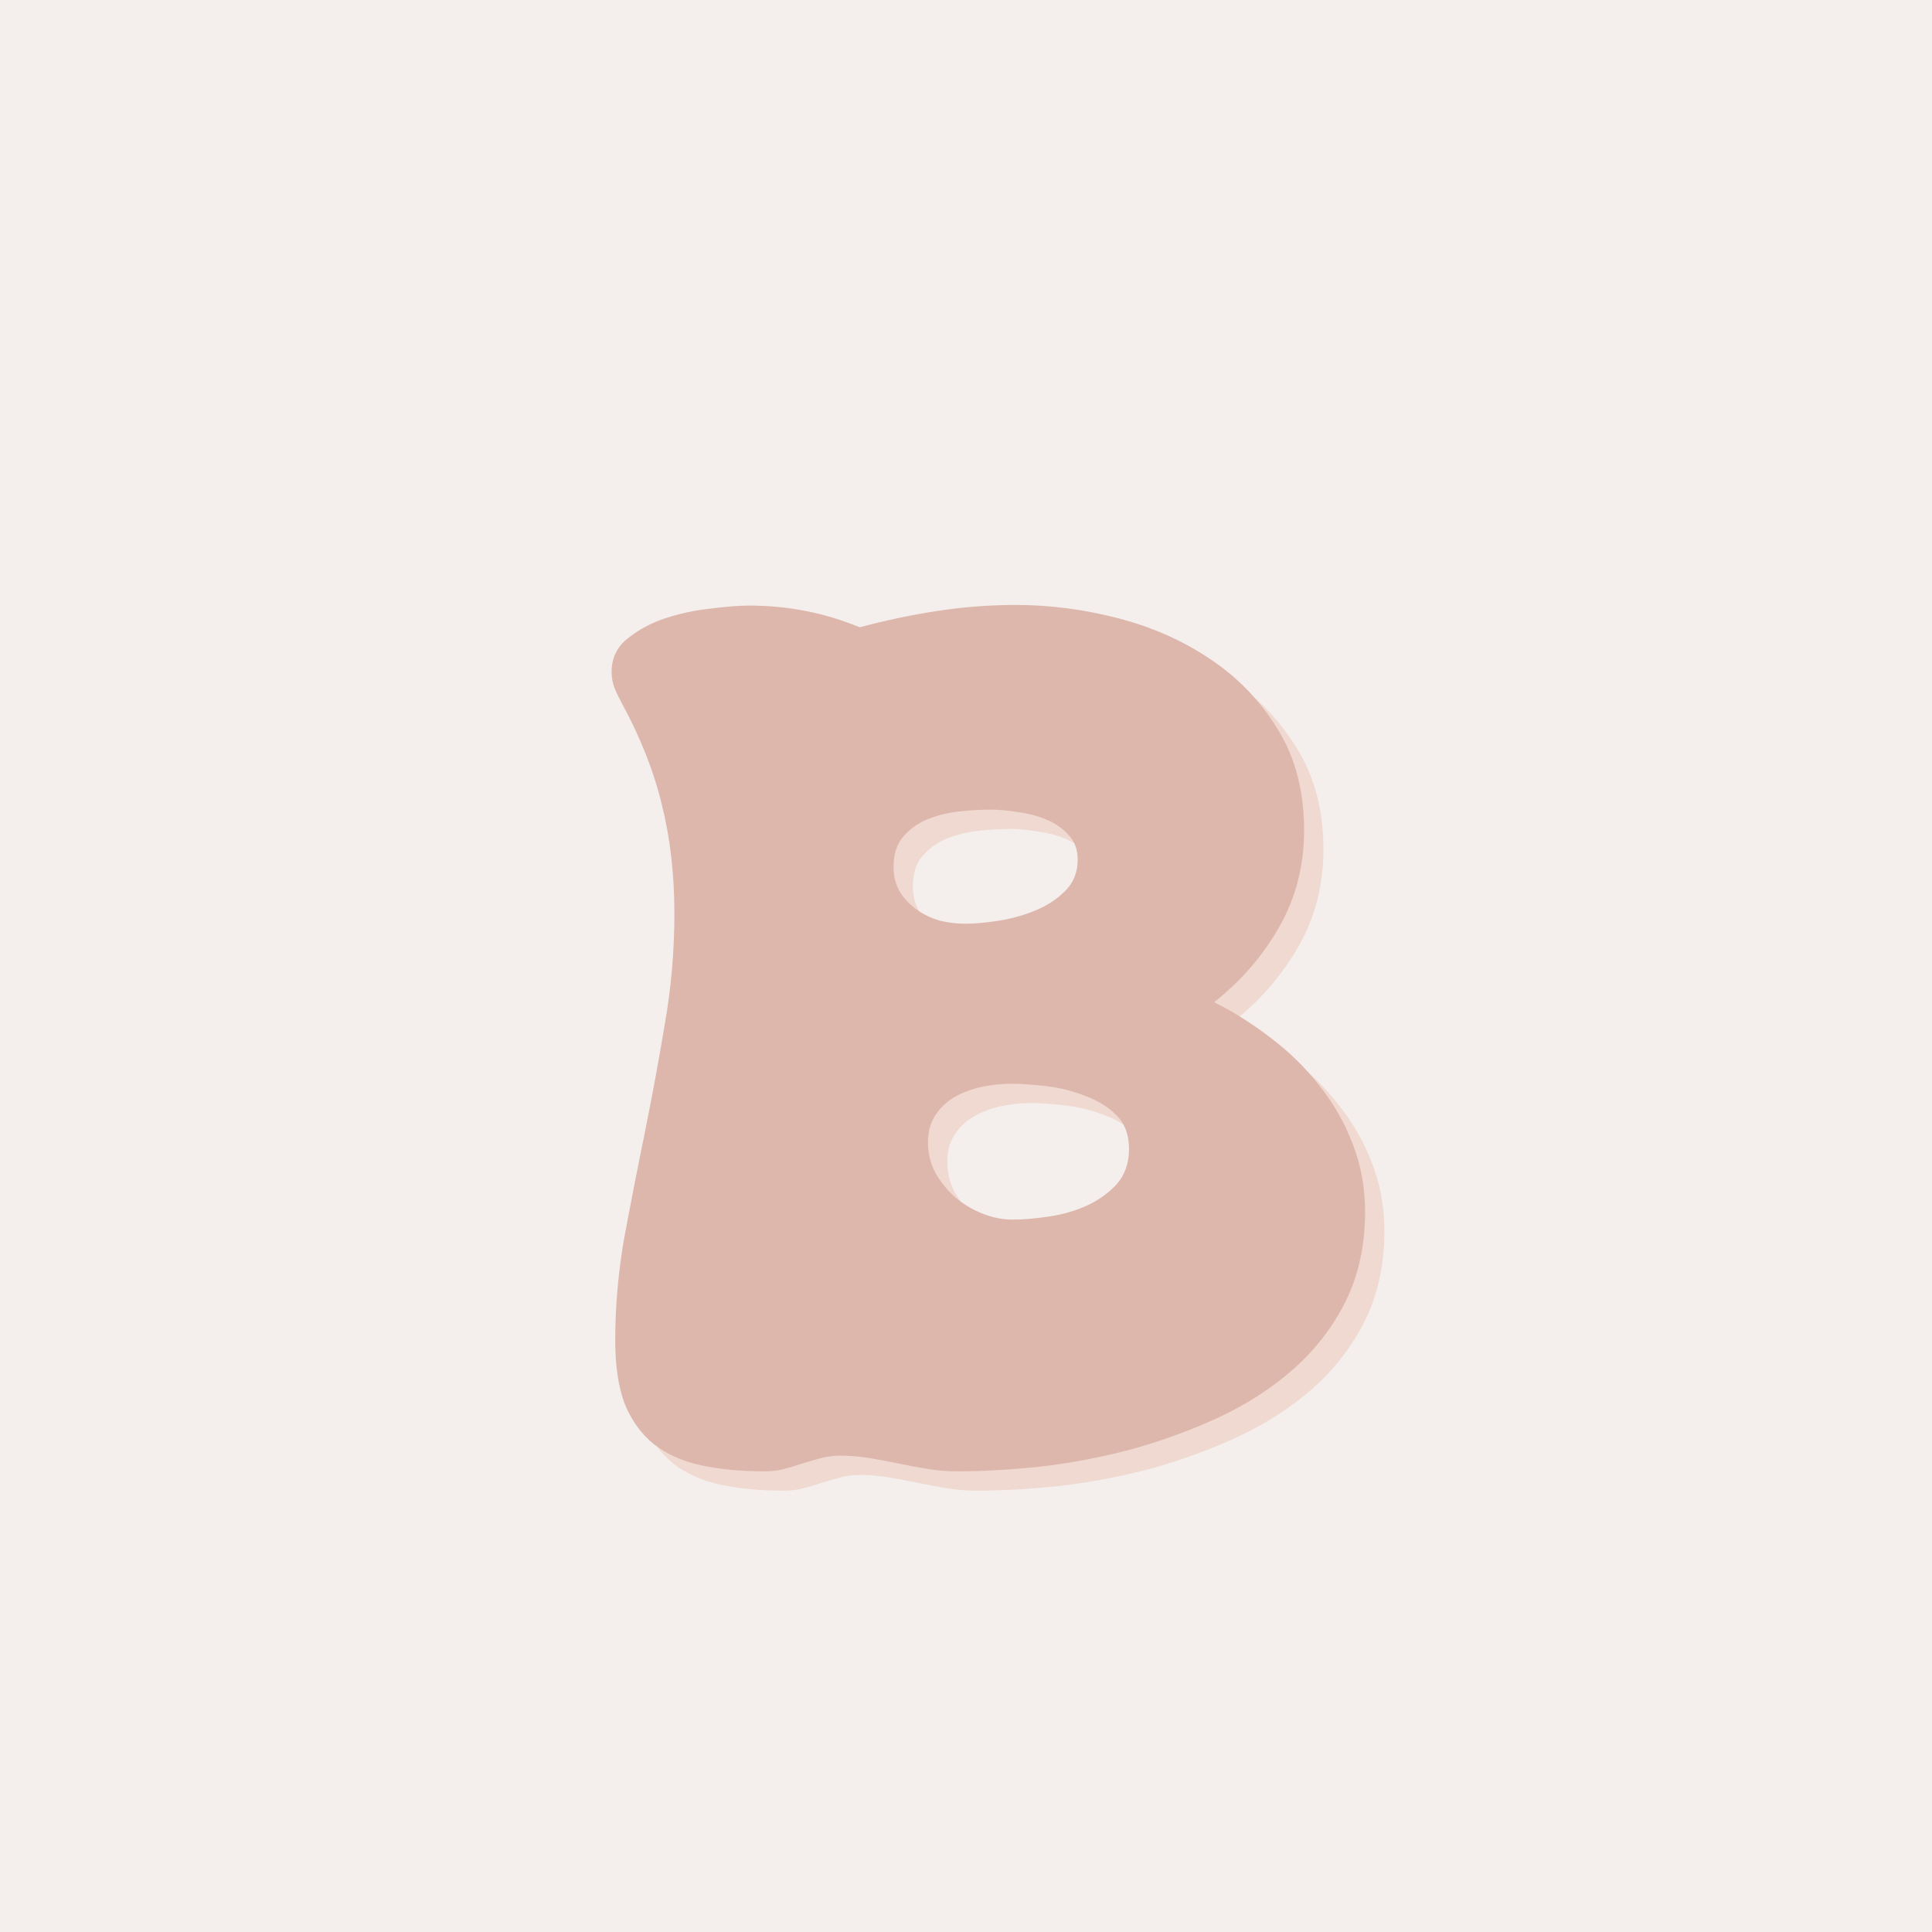
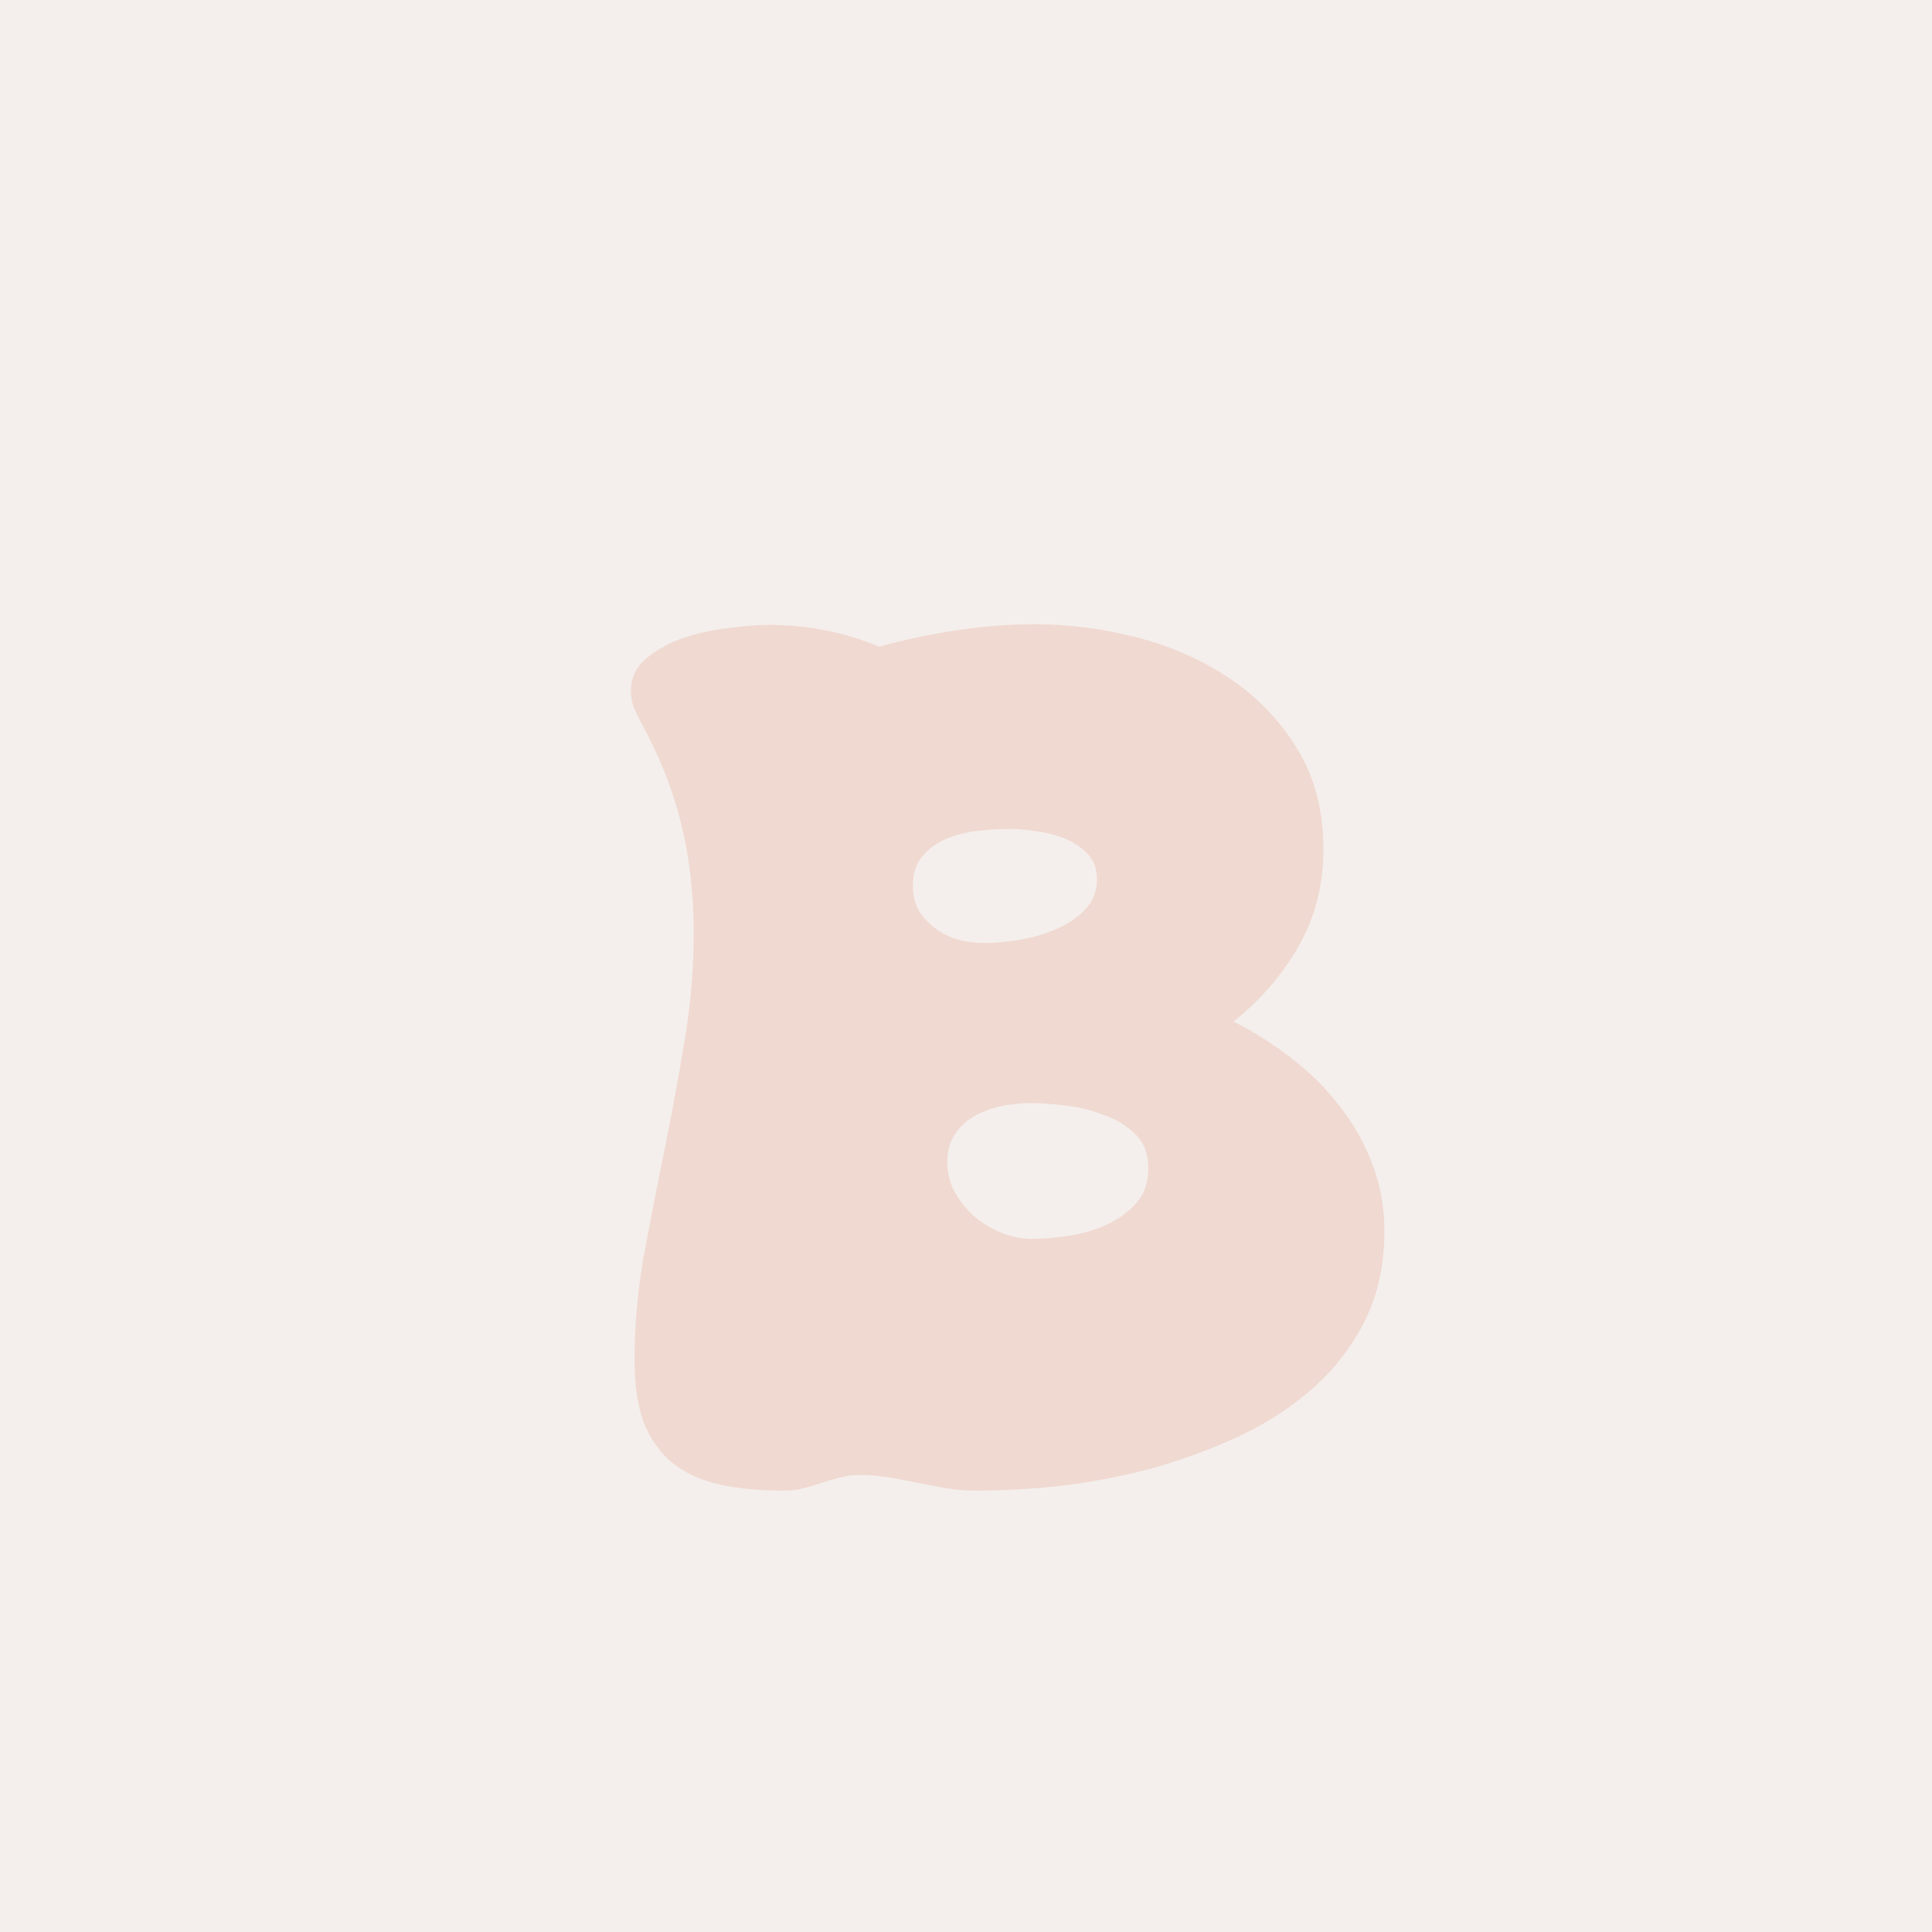
<svg xmlns="http://www.w3.org/2000/svg" width="100" height="100" viewBox="0 0 100 100" fill="none">
  <rect width="100" height="100" fill="#F4EFEC" />
  <g filter="url(#filter0_d_0_1)">
    <path d="M50.969 44.812C51.448 44.812 52.021 44.76 52.688 44.656C53.354 44.552 53.99 44.375 54.594 44.125C55.198 43.875 55.708 43.542 56.125 43.125C56.562 42.688 56.781 42.146 56.781 41.5C56.781 40.958 56.615 40.521 56.281 40.188C55.969 39.854 55.583 39.594 55.125 39.406C54.667 39.219 54.177 39.094 53.656 39.031C53.135 38.948 52.677 38.906 52.281 38.906C51.781 38.906 51.24 38.938 50.656 39C50.073 39.062 49.521 39.198 49 39.406C48.5 39.615 48.083 39.917 47.75 40.312C47.417 40.688 47.25 41.208 47.25 41.875C47.25 42.375 47.365 42.812 47.594 43.188C47.823 43.542 48.115 43.844 48.469 44.094C48.823 44.344 49.219 44.531 49.656 44.656C50.094 44.76 50.531 44.812 50.969 44.812ZM50.531 73.156C50.031 73.156 49.521 73.115 49 73.031C48.5 72.948 48 72.854 47.5 72.75C47 72.646 46.5 72.552 46 72.469C45.5 72.385 45 72.344 44.5 72.344C44.167 72.344 43.833 72.385 43.5 72.469C43.188 72.552 42.865 72.646 42.531 72.75C42.219 72.854 41.906 72.948 41.594 73.031C41.281 73.115 40.948 73.156 40.594 73.156C39.344 73.156 38.24 73.052 37.281 72.844C36.323 72.635 35.51 72.271 34.844 71.75C34.198 71.229 33.698 70.542 33.344 69.688C33.01 68.812 32.844 67.708 32.844 66.375C32.844 64.625 33 62.854 33.312 61.062C33.646 59.271 34 57.458 34.375 55.625C34.75 53.771 35.094 51.906 35.406 50.031C35.74 48.135 35.906 46.219 35.906 44.281C35.906 42.24 35.688 40.354 35.25 38.625C34.833 36.896 34.135 35.135 33.156 33.344C33.031 33.115 32.917 32.875 32.812 32.625C32.708 32.354 32.656 32.073 32.656 31.781C32.656 31.073 32.927 30.5 33.469 30.062C34.031 29.604 34.688 29.25 35.438 29C36.208 28.75 36.99 28.583 37.781 28.5C38.594 28.396 39.26 28.344 39.781 28.344C41.781 28.344 43.688 28.719 45.5 29.469C46.812 29.115 48.146 28.833 49.5 28.625C50.854 28.417 52.219 28.312 53.594 28.312C55.344 28.312 57.104 28.542 58.875 29C60.646 29.458 62.24 30.167 63.656 31.125C65.094 32.083 66.26 33.302 67.156 34.781C68.052 36.24 68.5 37.969 68.5 39.969C68.5 41.802 68.073 43.469 67.219 44.969C66.365 46.469 65.24 47.771 63.844 48.875C64.885 49.396 65.875 50.021 66.812 50.75C67.771 51.479 68.604 52.302 69.312 53.219C70.042 54.135 70.615 55.146 71.031 56.25C71.448 57.333 71.656 58.49 71.656 59.719C71.656 61.448 71.323 62.99 70.656 64.344C69.99 65.677 69.094 66.844 67.969 67.844C66.865 68.823 65.583 69.656 64.125 70.344C62.688 71.01 61.188 71.562 59.625 72C58.062 72.417 56.49 72.719 54.906 72.906C53.344 73.073 51.885 73.156 50.531 73.156ZM53.406 60.125C53.969 60.125 54.594 60.073 55.281 59.969C55.99 59.865 56.646 59.677 57.25 59.406C57.875 59.115 58.396 58.74 58.812 58.281C59.229 57.802 59.438 57.198 59.438 56.469C59.438 55.74 59.219 55.156 58.781 54.719C58.344 54.281 57.802 53.948 57.156 53.719C56.531 53.469 55.865 53.302 55.156 53.219C54.448 53.135 53.833 53.094 53.312 53.094C52.854 53.094 52.365 53.146 51.844 53.25C51.344 53.354 50.885 53.521 50.469 53.75C50.052 53.979 49.708 54.292 49.438 54.688C49.167 55.083 49.031 55.562 49.031 56.125C49.031 56.688 49.156 57.208 49.406 57.688C49.677 58.167 50.021 58.594 50.438 58.969C50.854 59.323 51.323 59.604 51.844 59.812C52.365 60.021 52.885 60.125 53.406 60.125Z" fill="#F0D9D1" />
-     <path d="M49.969 43.812C50.448 43.812 51.021 43.76 51.688 43.656C52.354 43.552 52.99 43.375 53.594 43.125C54.198 42.875 54.708 42.542 55.125 42.125C55.562 41.688 55.781 41.146 55.781 40.5C55.781 39.958 55.615 39.521 55.281 39.188C54.969 38.854 54.583 38.594 54.125 38.406C53.667 38.219 53.177 38.094 52.656 38.031C52.135 37.948 51.677 37.906 51.281 37.906C50.781 37.906 50.24 37.938 49.656 38C49.073 38.062 48.521 38.198 48 38.406C47.5 38.615 47.083 38.917 46.75 39.312C46.417 39.688 46.25 40.208 46.25 40.875C46.25 41.375 46.365 41.812 46.594 42.188C46.823 42.542 47.115 42.844 47.469 43.094C47.823 43.344 48.219 43.531 48.656 43.656C49.094 43.76 49.531 43.812 49.969 43.812ZM49.531 72.156C49.031 72.156 48.521 72.115 48 72.031C47.5 71.948 47 71.854 46.5 71.75C46 71.646 45.5 71.552 45 71.469C44.5 71.385 44 71.344 43.5 71.344C43.167 71.344 42.833 71.385 42.5 71.469C42.188 71.552 41.865 71.646 41.531 71.75C41.219 71.854 40.906 71.948 40.594 72.031C40.281 72.115 39.948 72.156 39.594 72.156C38.344 72.156 37.24 72.052 36.281 71.844C35.323 71.635 34.51 71.271 33.844 70.75C33.198 70.229 32.698 69.542 32.344 68.688C32.01 67.812 31.844 66.708 31.844 65.375C31.844 63.625 32 61.854 32.312 60.062C32.646 58.271 33 56.458 33.375 54.625C33.75 52.771 34.094 50.906 34.406 49.031C34.74 47.135 34.906 45.219 34.906 43.281C34.906 41.24 34.688 39.354 34.25 37.625C33.833 35.896 33.135 34.135 32.156 32.344C32.031 32.115 31.917 31.875 31.812 31.625C31.708 31.354 31.656 31.073 31.656 30.781C31.656 30.073 31.927 29.5 32.469 29.062C33.031 28.604 33.688 28.25 34.438 28C35.208 27.75 35.99 27.583 36.781 27.5C37.594 27.396 38.26 27.344 38.781 27.344C40.781 27.344 42.688 27.719 44.5 28.469C45.812 28.115 47.146 27.833 48.5 27.625C49.854 27.417 51.219 27.312 52.594 27.312C54.344 27.312 56.104 27.542 57.875 28C59.646 28.458 61.24 29.167 62.656 30.125C64.094 31.083 65.26 32.302 66.156 33.781C67.052 35.24 67.5 36.969 67.5 38.969C67.5 40.802 67.073 42.469 66.219 43.969C65.365 45.469 64.24 46.771 62.844 47.875C63.885 48.396 64.875 49.021 65.812 49.75C66.771 50.479 67.604 51.302 68.312 52.219C69.042 53.135 69.615 54.146 70.031 55.25C70.448 56.333 70.656 57.49 70.656 58.719C70.656 60.448 70.323 61.99 69.656 63.344C68.99 64.677 68.094 65.844 66.969 66.844C65.865 67.823 64.583 68.656 63.125 69.344C61.688 70.01 60.188 70.562 58.625 71C57.062 71.417 55.49 71.719 53.906 71.906C52.344 72.073 50.885 72.156 49.531 72.156ZM52.406 59.125C52.969 59.125 53.594 59.073 54.281 58.969C54.99 58.865 55.646 58.677 56.25 58.406C56.875 58.115 57.396 57.74 57.812 57.281C58.229 56.802 58.438 56.198 58.438 55.469C58.438 54.74 58.219 54.156 57.781 53.719C57.344 53.281 56.802 52.948 56.156 52.719C55.531 52.469 54.865 52.302 54.156 52.219C53.448 52.135 52.833 52.094 52.312 52.094C51.854 52.094 51.365 52.146 50.844 52.25C50.344 52.354 49.885 52.521 49.469 52.75C49.052 52.979 48.708 53.292 48.438 53.688C48.167 54.083 48.031 54.562 48.031 55.125C48.031 55.688 48.156 56.208 48.406 56.688C48.677 57.167 49.021 57.594 49.438 57.969C49.854 58.323 50.323 58.604 50.844 58.812C51.365 59.021 51.885 59.125 52.406 59.125Z" fill="#DDB7AC" />
  </g>
  <defs>
    <filter id="filter0_d_0_1" x="-4" y="0" width="108" height="108" filterUnits="userSpaceOnUse" color-interpolation-filters="sRGB">
      <feFlood flood-opacity="0" result="BackgroundImageFix" />
      <feColorMatrix in="SourceAlpha" type="matrix" values="0 0 0 0 0 0 0 0 0 0 0 0 0 0 0 0 0 0 127 0" result="hardAlpha" />
      <feOffset dy="4" />
      <feGaussianBlur stdDeviation="2" />
      <feComposite in2="hardAlpha" operator="out" />
      <feColorMatrix type="matrix" values="0 0 0 0 0 0 0 0 0 0 0 0 0 0 0 0 0 0 0.25 0" />
      <feBlend mode="normal" in2="BackgroundImageFix" result="effect1_dropShadow_0_1" />
      <feBlend mode="normal" in="SourceGraphic" in2="effect1_dropShadow_0_1" result="shape" />
    </filter>
  </defs>
</svg>